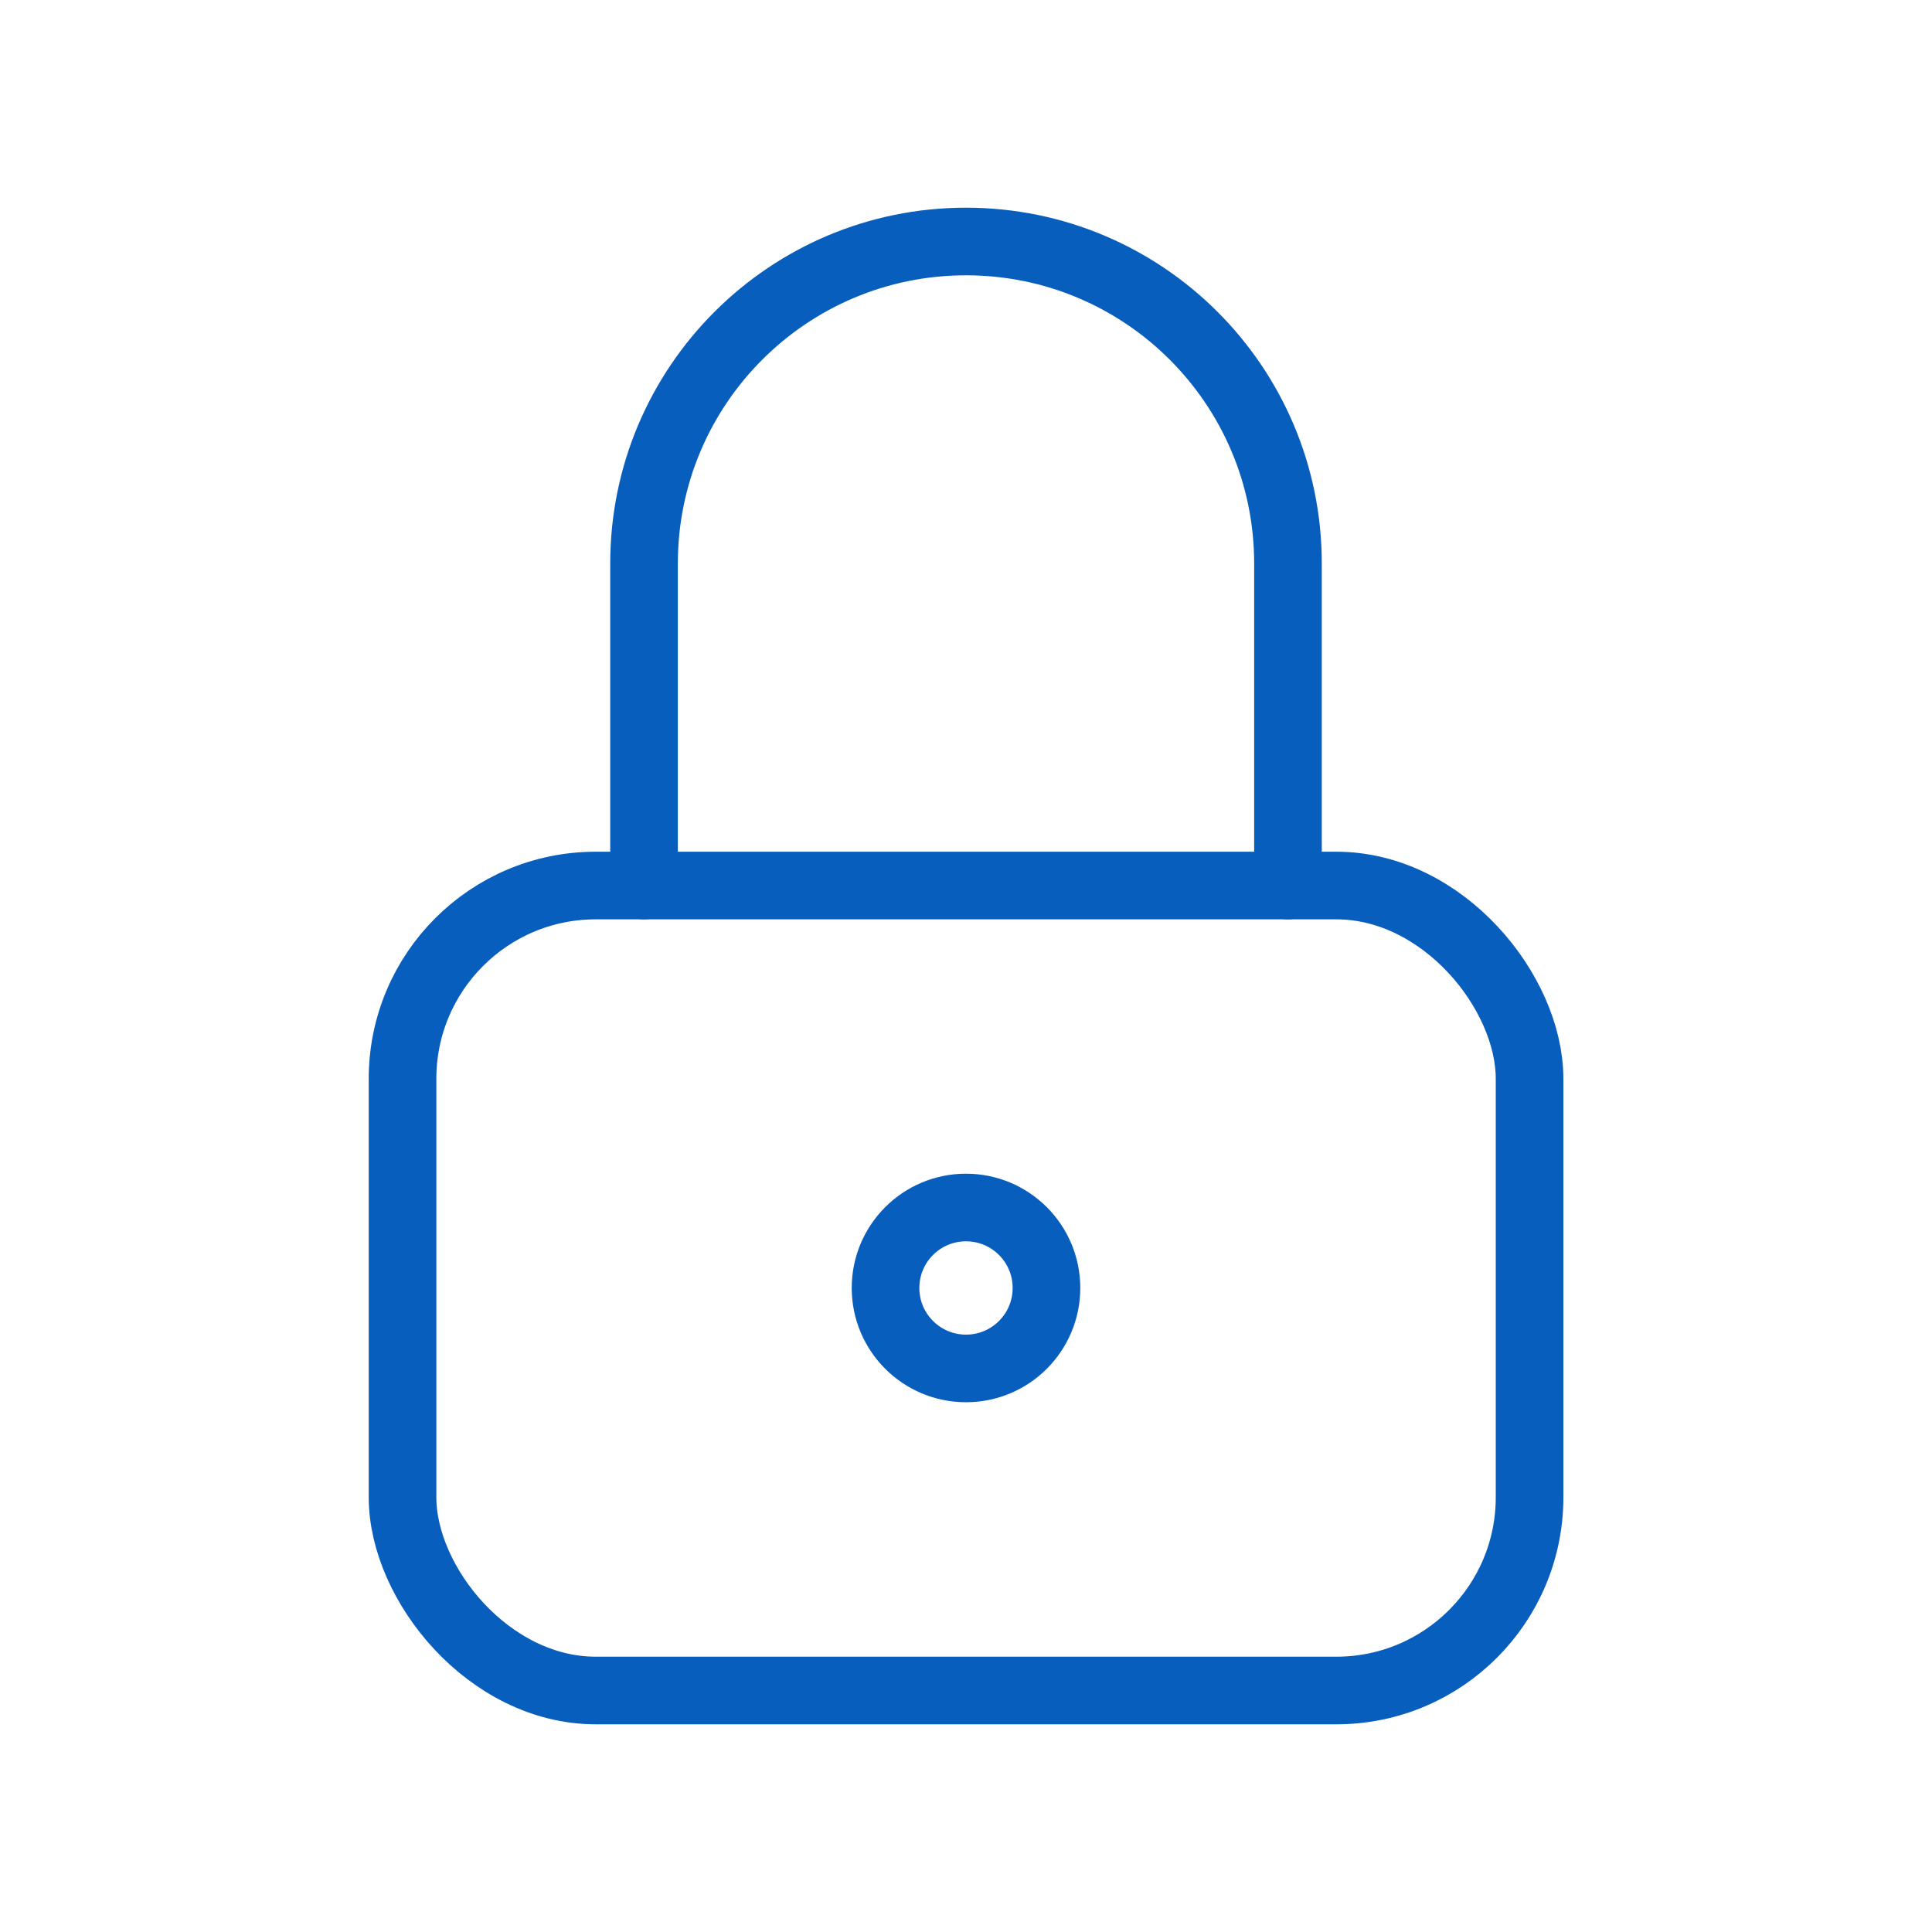
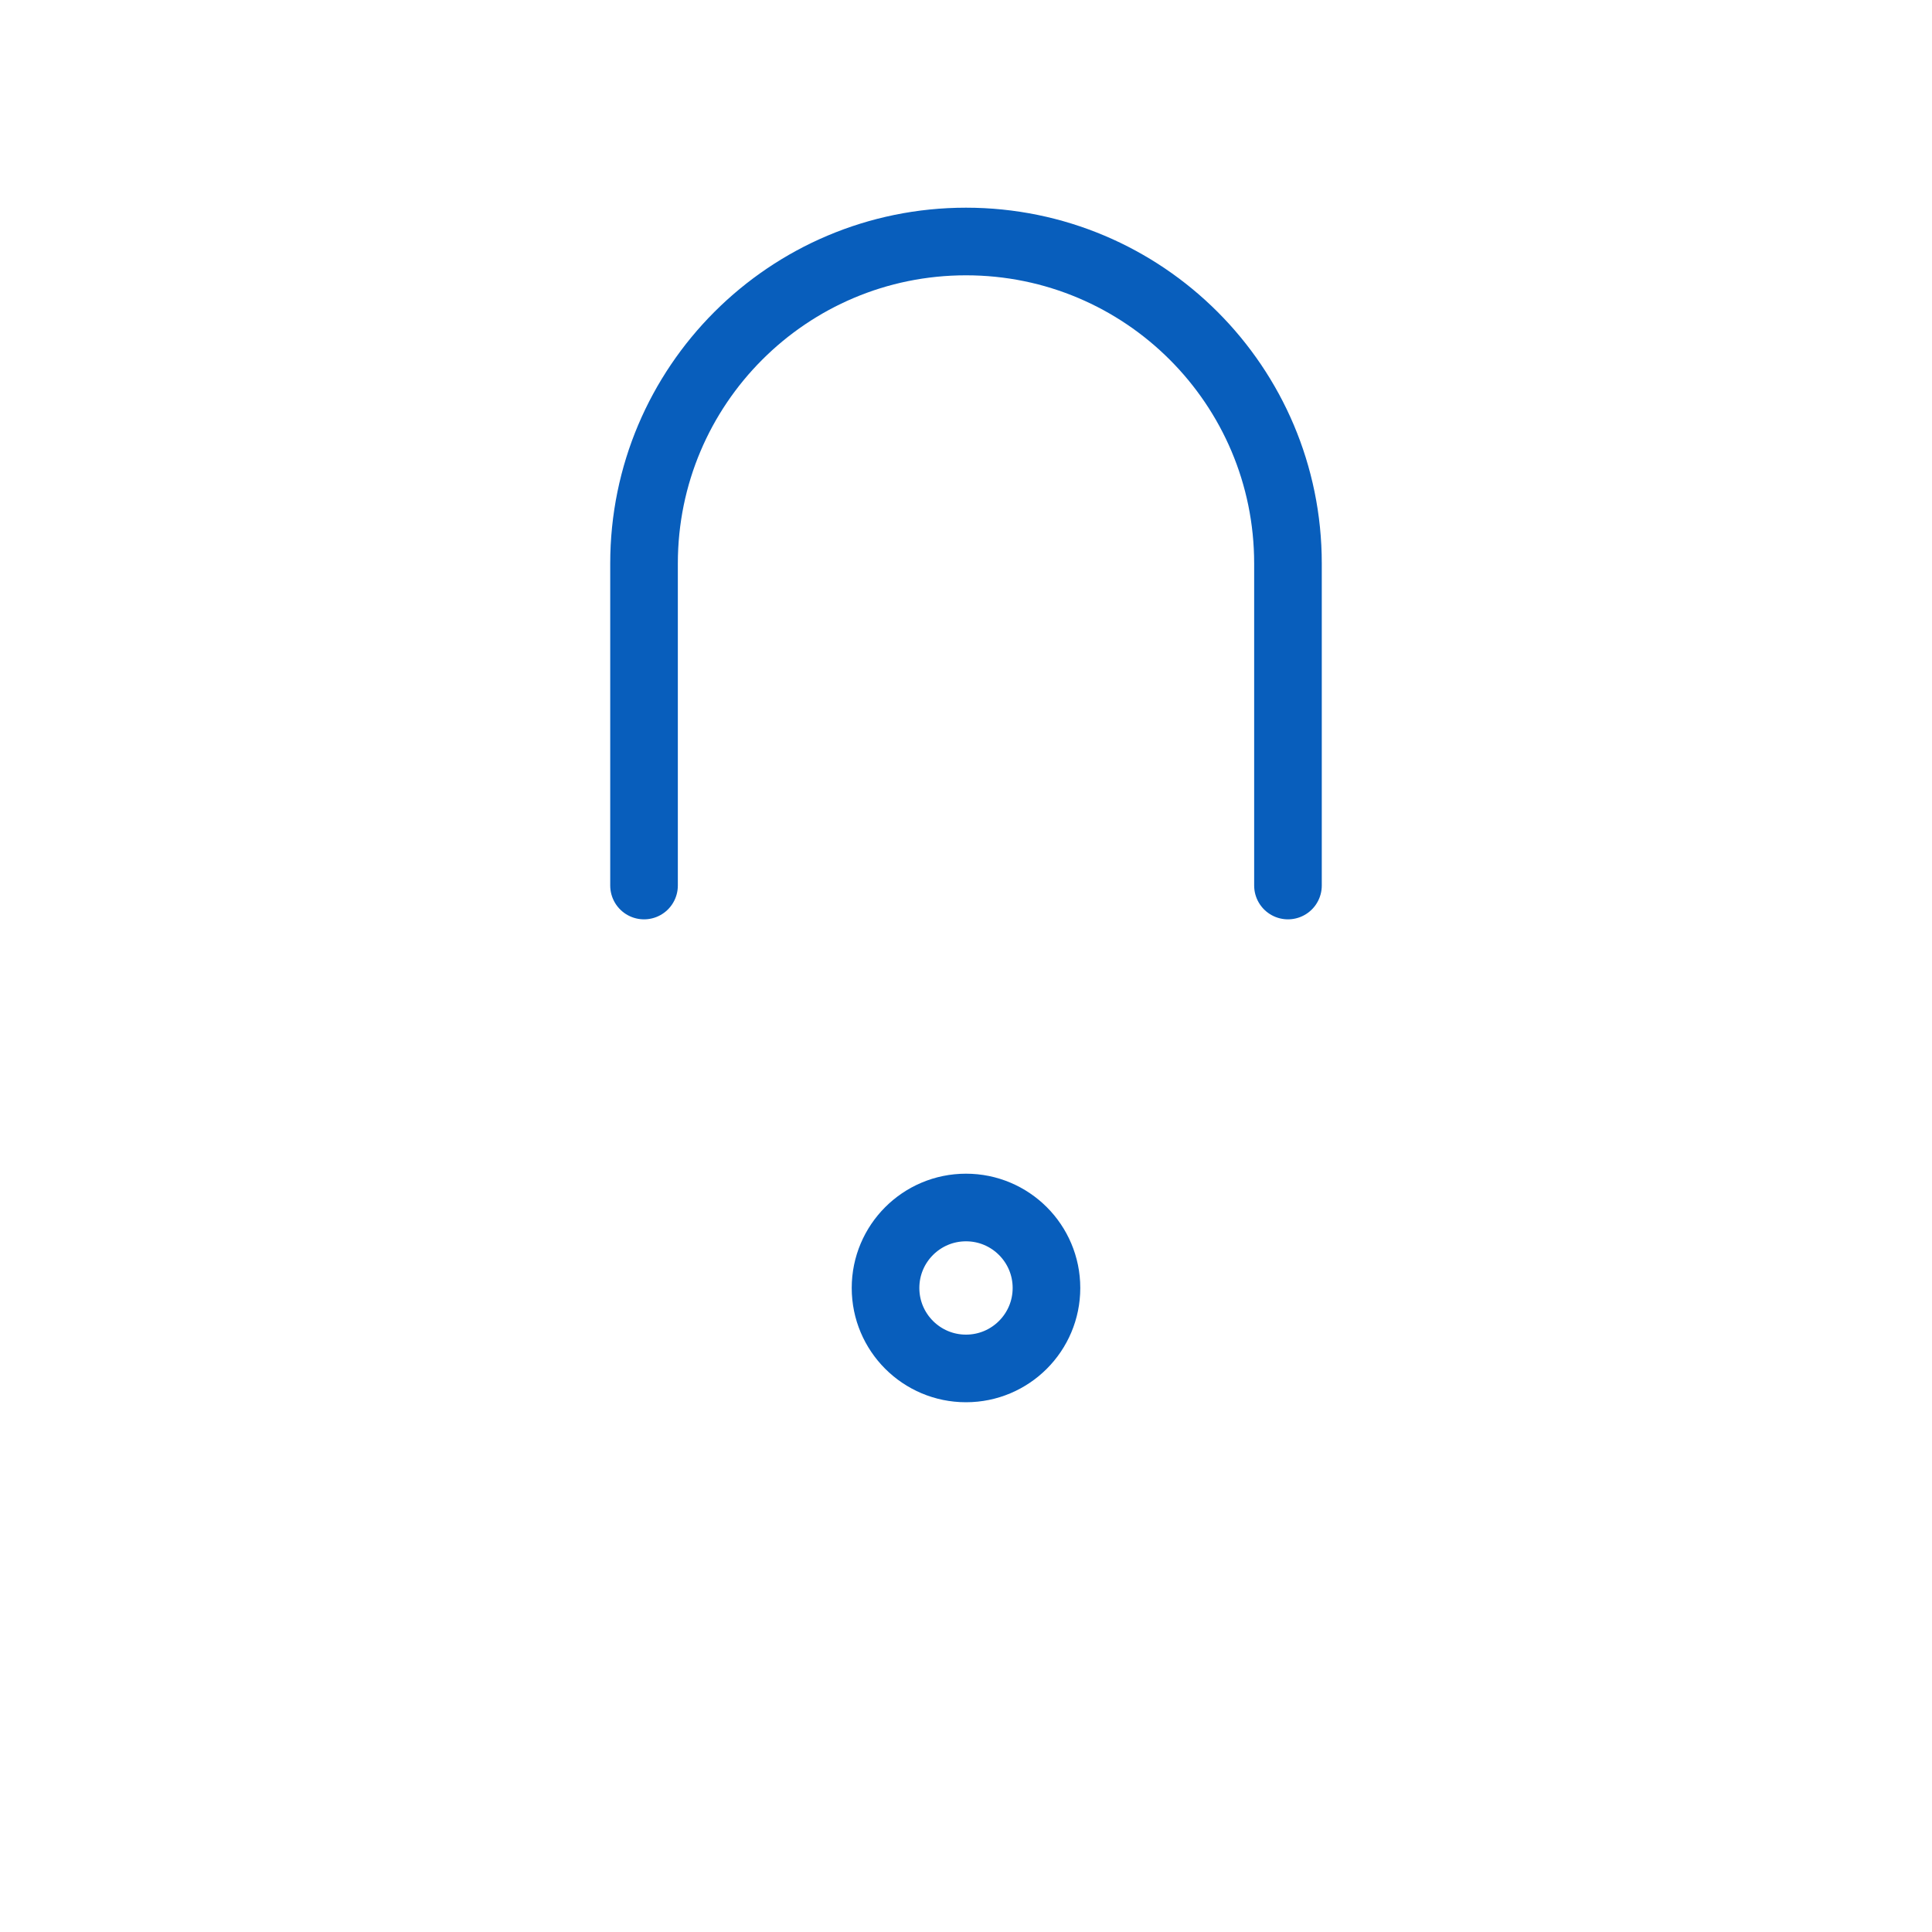
<svg xmlns="http://www.w3.org/2000/svg" width="20" height="20" viewBox="0 0 20 20" fill="none">
-   <rect x="4.167" y="9.167" width="11.667" height="8.333" rx="2" stroke="#085EBC" stroke-width="0.7" stroke-linecap="round" stroke-linejoin="round" />
  <ellipse cx="10" cy="13.333" rx="0.833" ry="0.833" stroke="#085EBC" stroke-width="0.7" stroke-linecap="round" stroke-linejoin="round" />
  <path d="M6.667 9.167V5.833C6.667 3.992 8.159 2.5 10 2.5C11.841 2.5 13.333 3.992 13.333 5.833V9.167" stroke="#085EBC" stroke-width="0.7" stroke-linecap="round" stroke-linejoin="round" />
</svg>